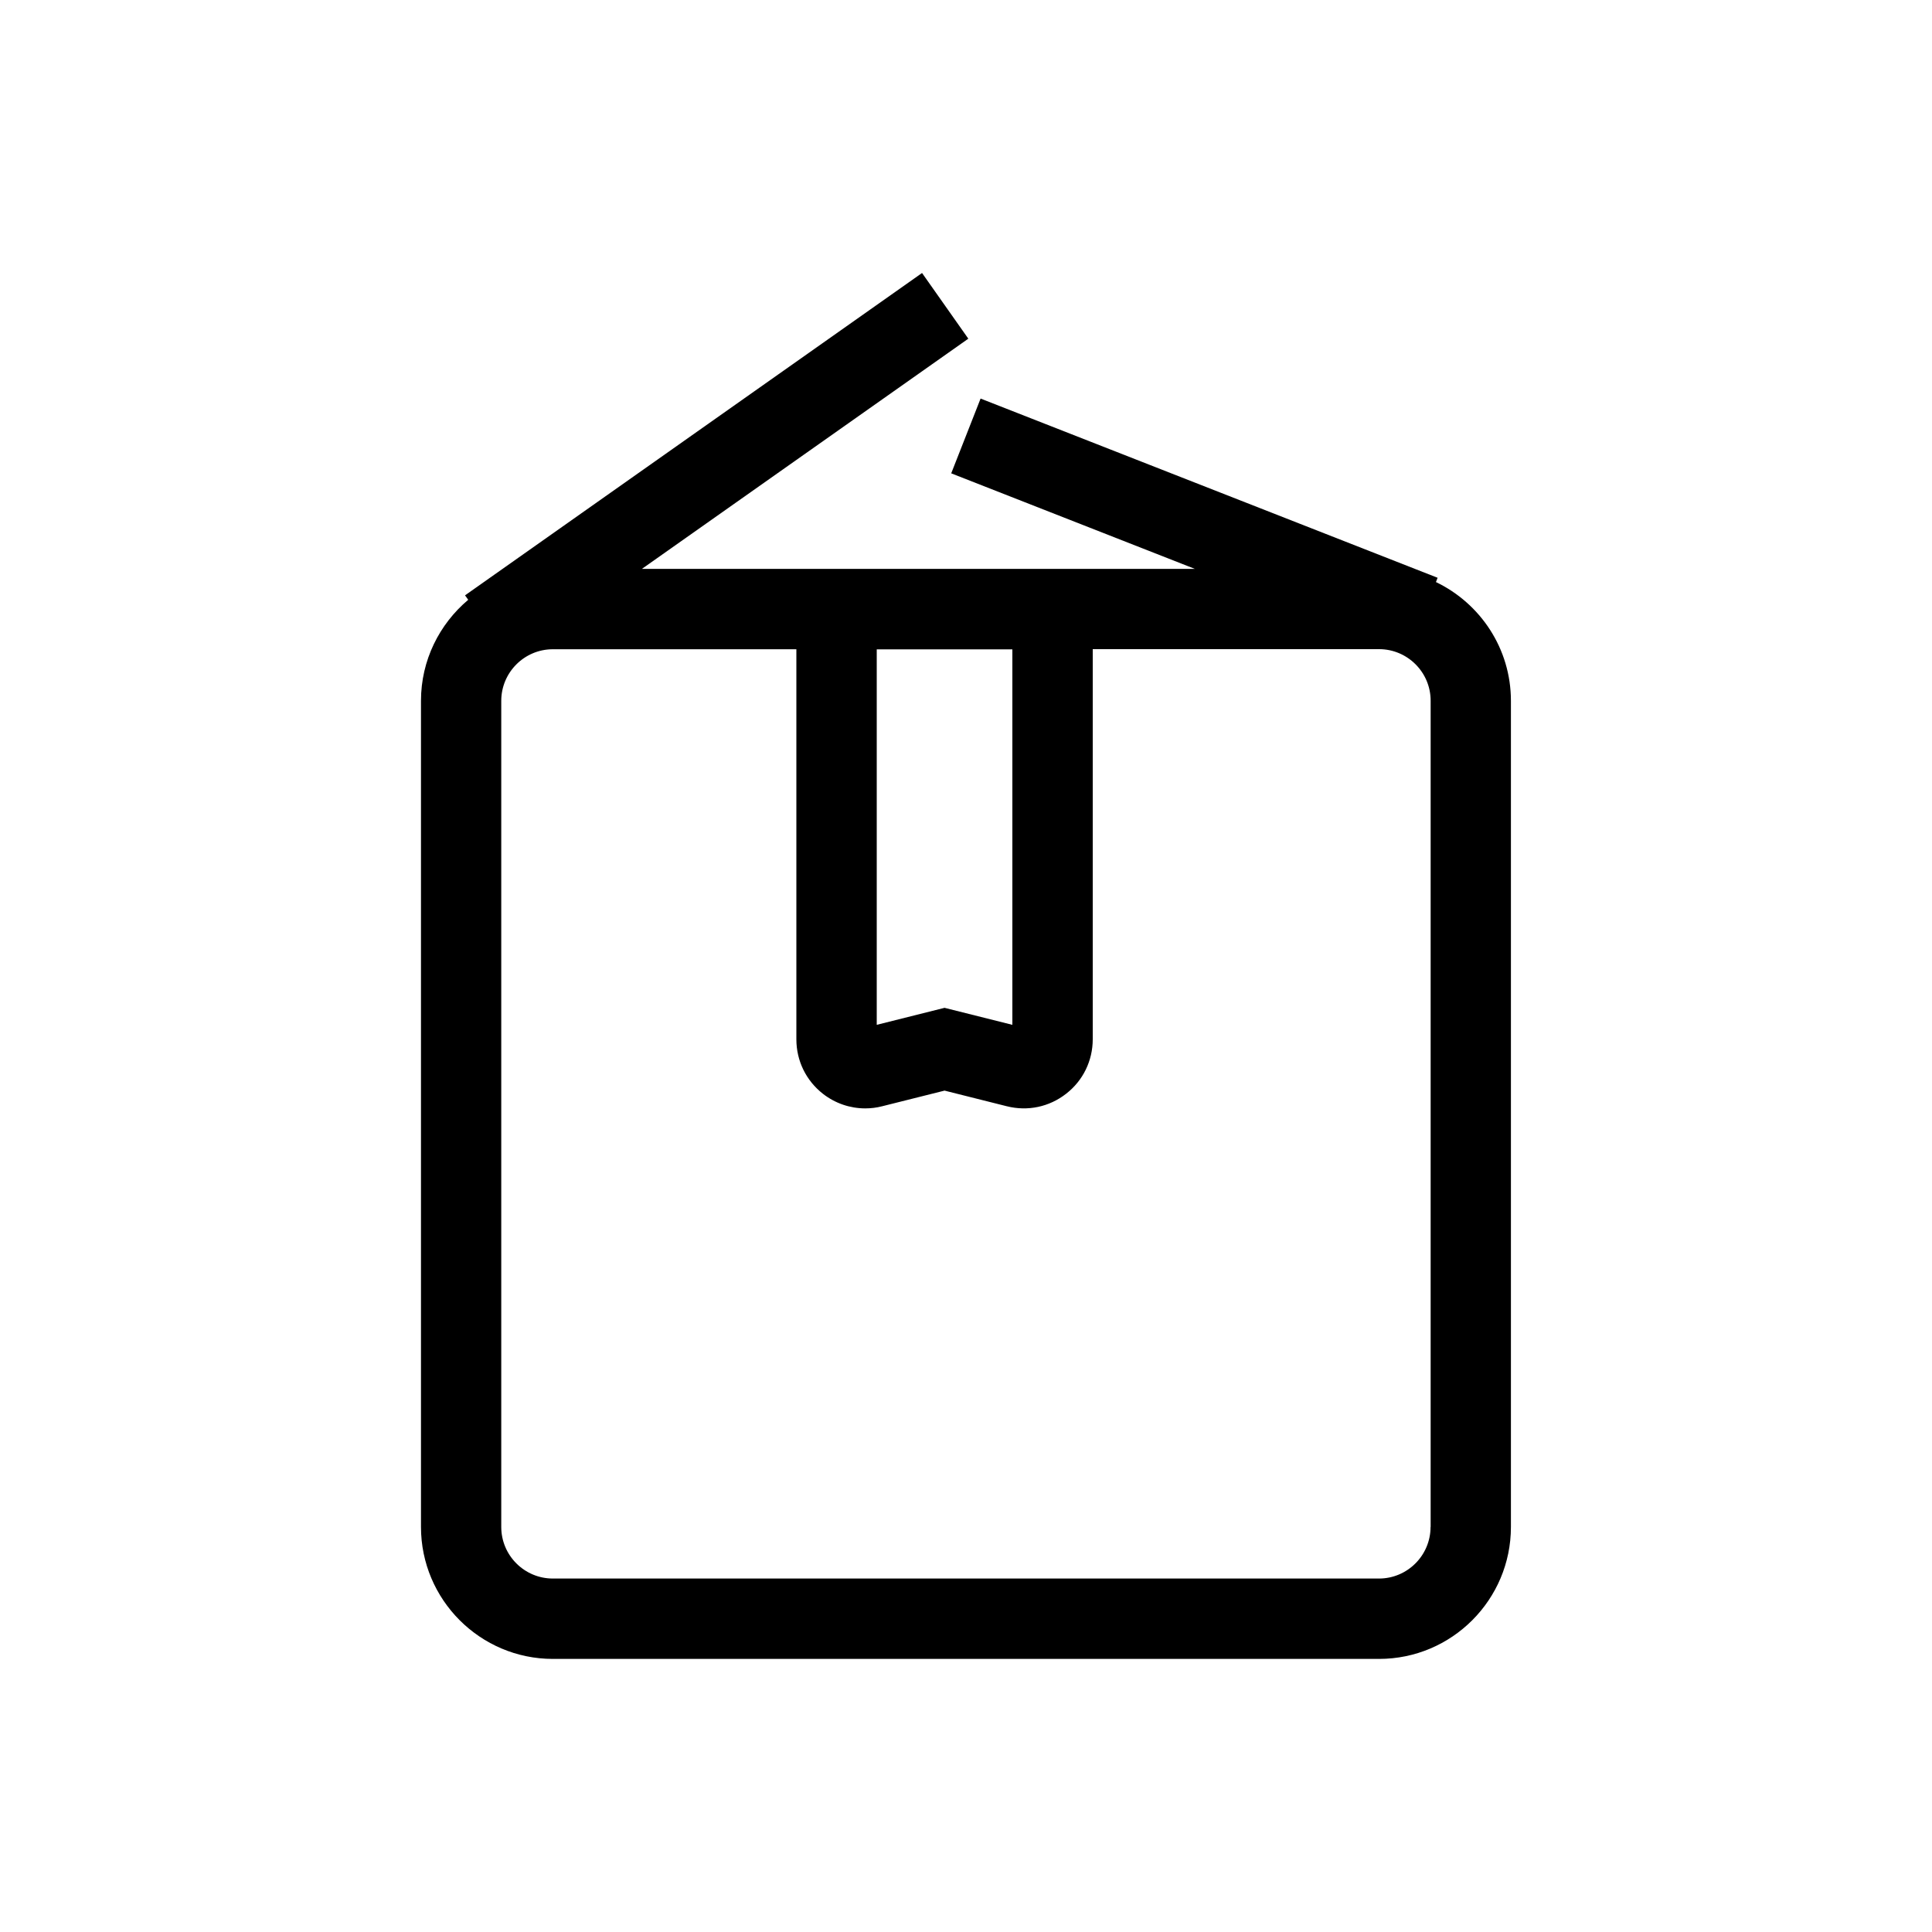
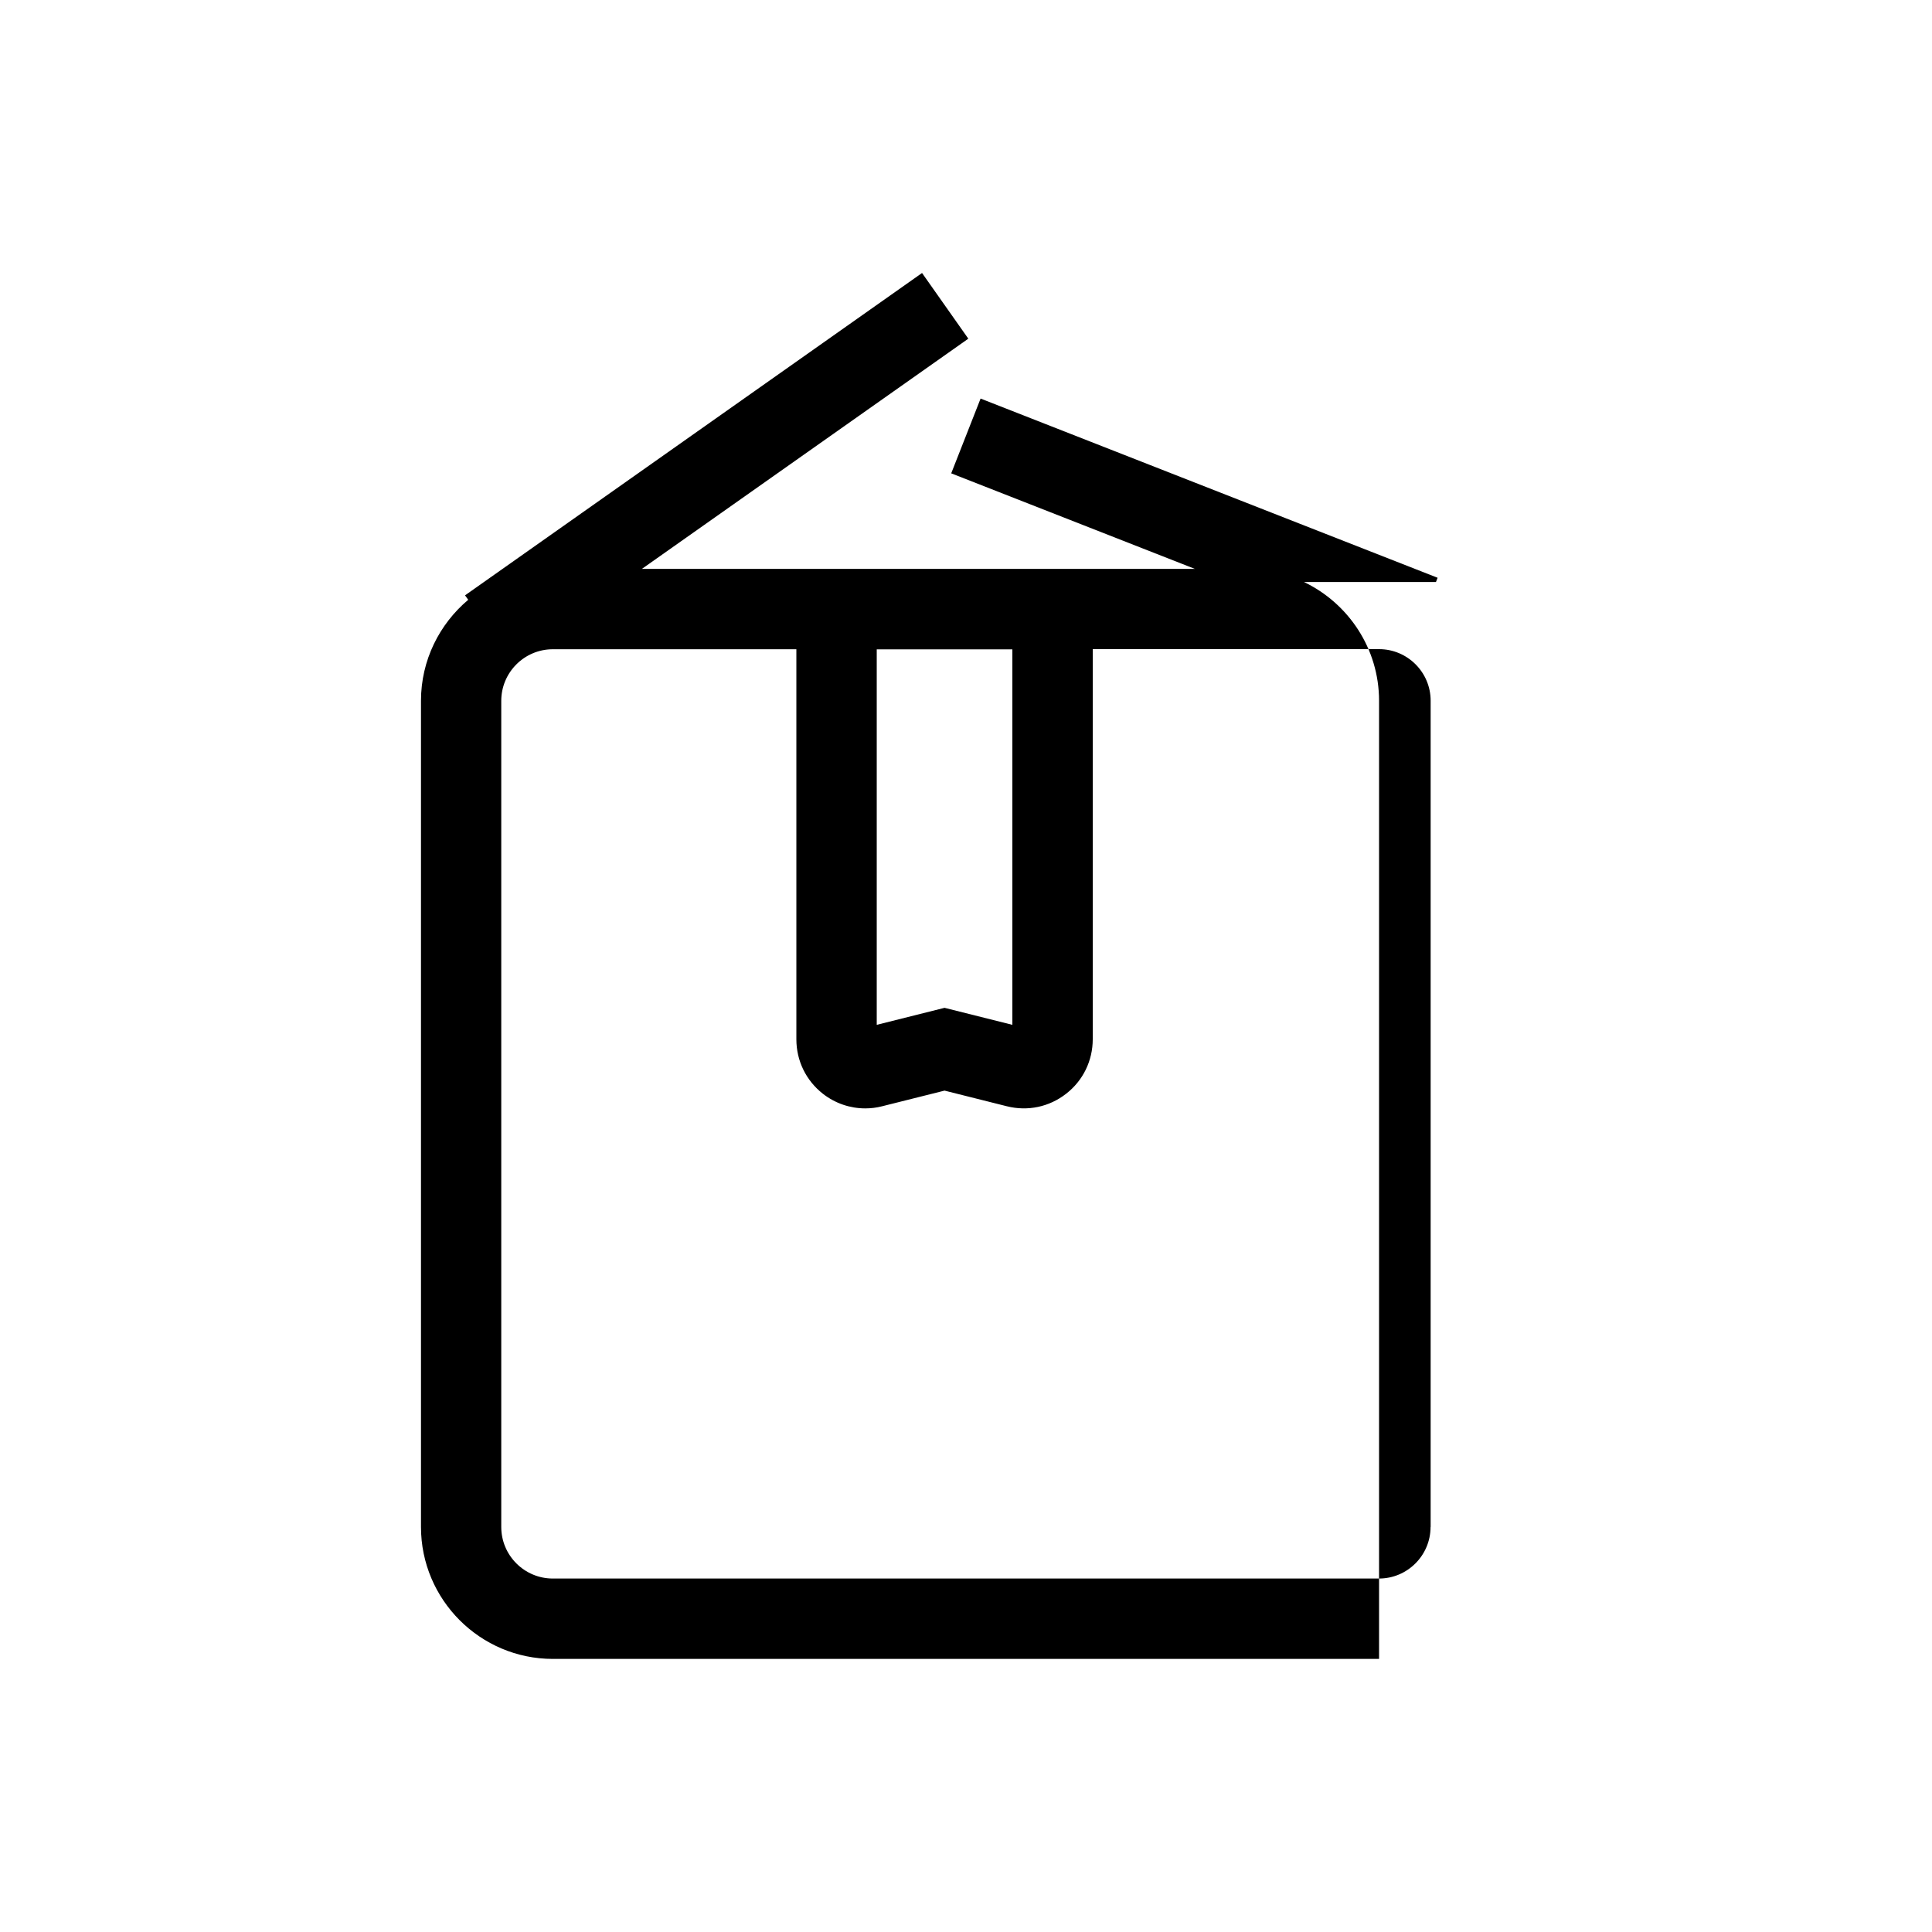
<svg xmlns="http://www.w3.org/2000/svg" id="a" viewBox="0 0 200 200">
-   <path d="M148.65,60.25l.17-.44-47.31-18.55-3.04,7.74,25.22,9.89h-57.24l33.79-23.83-4.79-6.8L48.14,61.63l.33,.46c-2.98,2.51-4.89,6.26-4.89,10.45v85.53c0,7.53,6.13,13.66,13.65,13.66h85.53c7.53,0,13.65-6.13,13.65-13.66V72.55c0-5.42-3.18-10.1-7.77-12.3Zm-43.85,6.96v38.88l-7.02-1.76-7.02,1.76v-38.87h14.05Zm43.29,90.86c0,2.94-2.39,5.34-5.34,5.34H57.23c-2.94,0-5.34-2.39-5.34-5.34V72.55c0-2.94,2.39-5.34,5.34-5.34h25.21v40.38c0,2.22,1,4.27,2.75,5.64,1.27,.99,2.81,1.51,4.38,1.51,.58,0,1.17-.07,1.75-.22l6.46-1.62,6.45,1.62c2.16,.54,4.39,.07,6.14-1.3,1.75-1.36,2.75-3.42,2.75-5.64v-40.38h29.64c2.94,0,5.34,2.39,5.34,5.34v85.53Z" />
+   <path d="M148.65,60.25l.17-.44-47.31-18.55-3.04,7.74,25.22,9.89h-57.24l33.79-23.83-4.79-6.8L48.14,61.63l.33,.46c-2.98,2.51-4.89,6.26-4.89,10.45v85.53c0,7.53,6.13,13.66,13.65,13.66h85.53V72.55c0-5.42-3.18-10.1-7.77-12.3Zm-43.85,6.96v38.88l-7.02-1.76-7.02,1.76v-38.87h14.05Zm43.29,90.86c0,2.94-2.39,5.34-5.34,5.34H57.23c-2.94,0-5.34-2.39-5.34-5.34V72.55c0-2.94,2.39-5.34,5.34-5.34h25.21v40.38c0,2.22,1,4.27,2.75,5.64,1.27,.99,2.81,1.51,4.38,1.51,.58,0,1.17-.07,1.75-.22l6.46-1.62,6.45,1.62c2.16,.54,4.39,.07,6.14-1.3,1.75-1.36,2.75-3.42,2.75-5.64v-40.38h29.64c2.94,0,5.34,2.39,5.34,5.34v85.53Z" />
</svg>